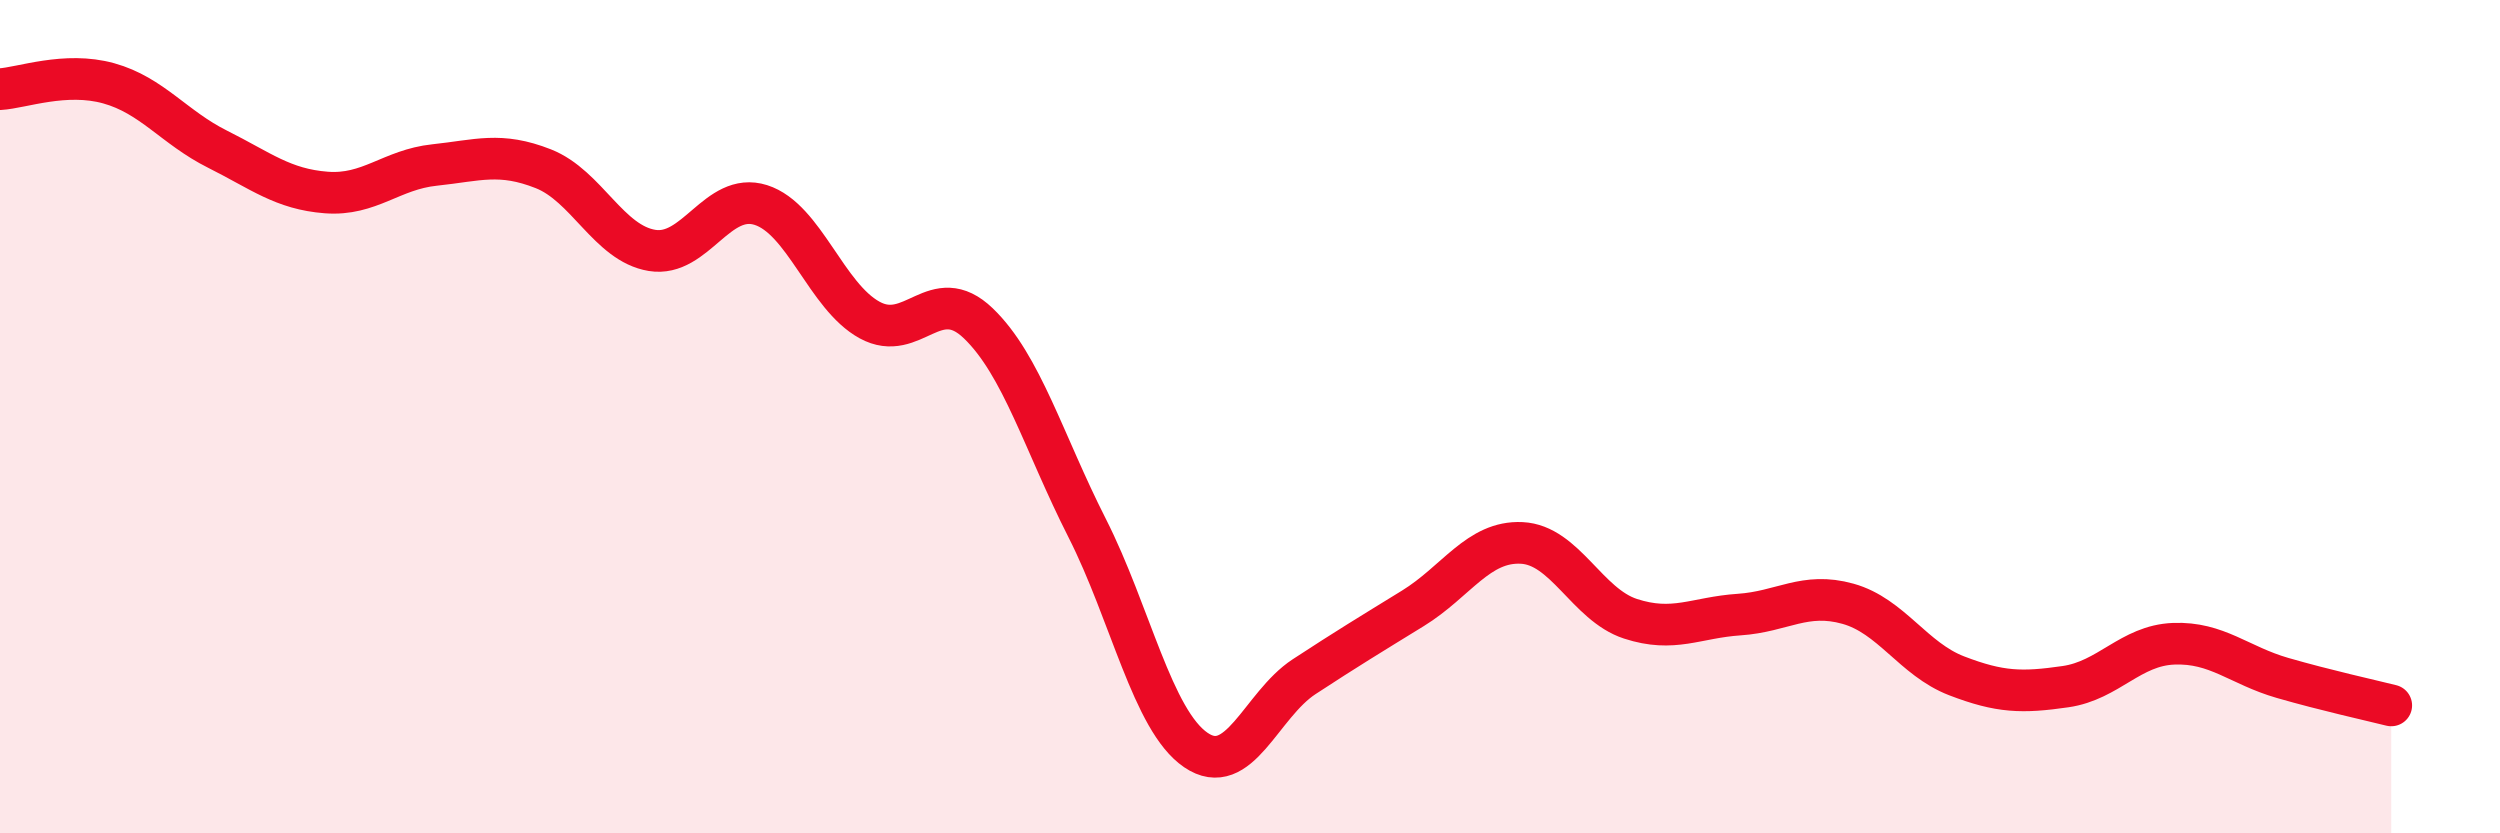
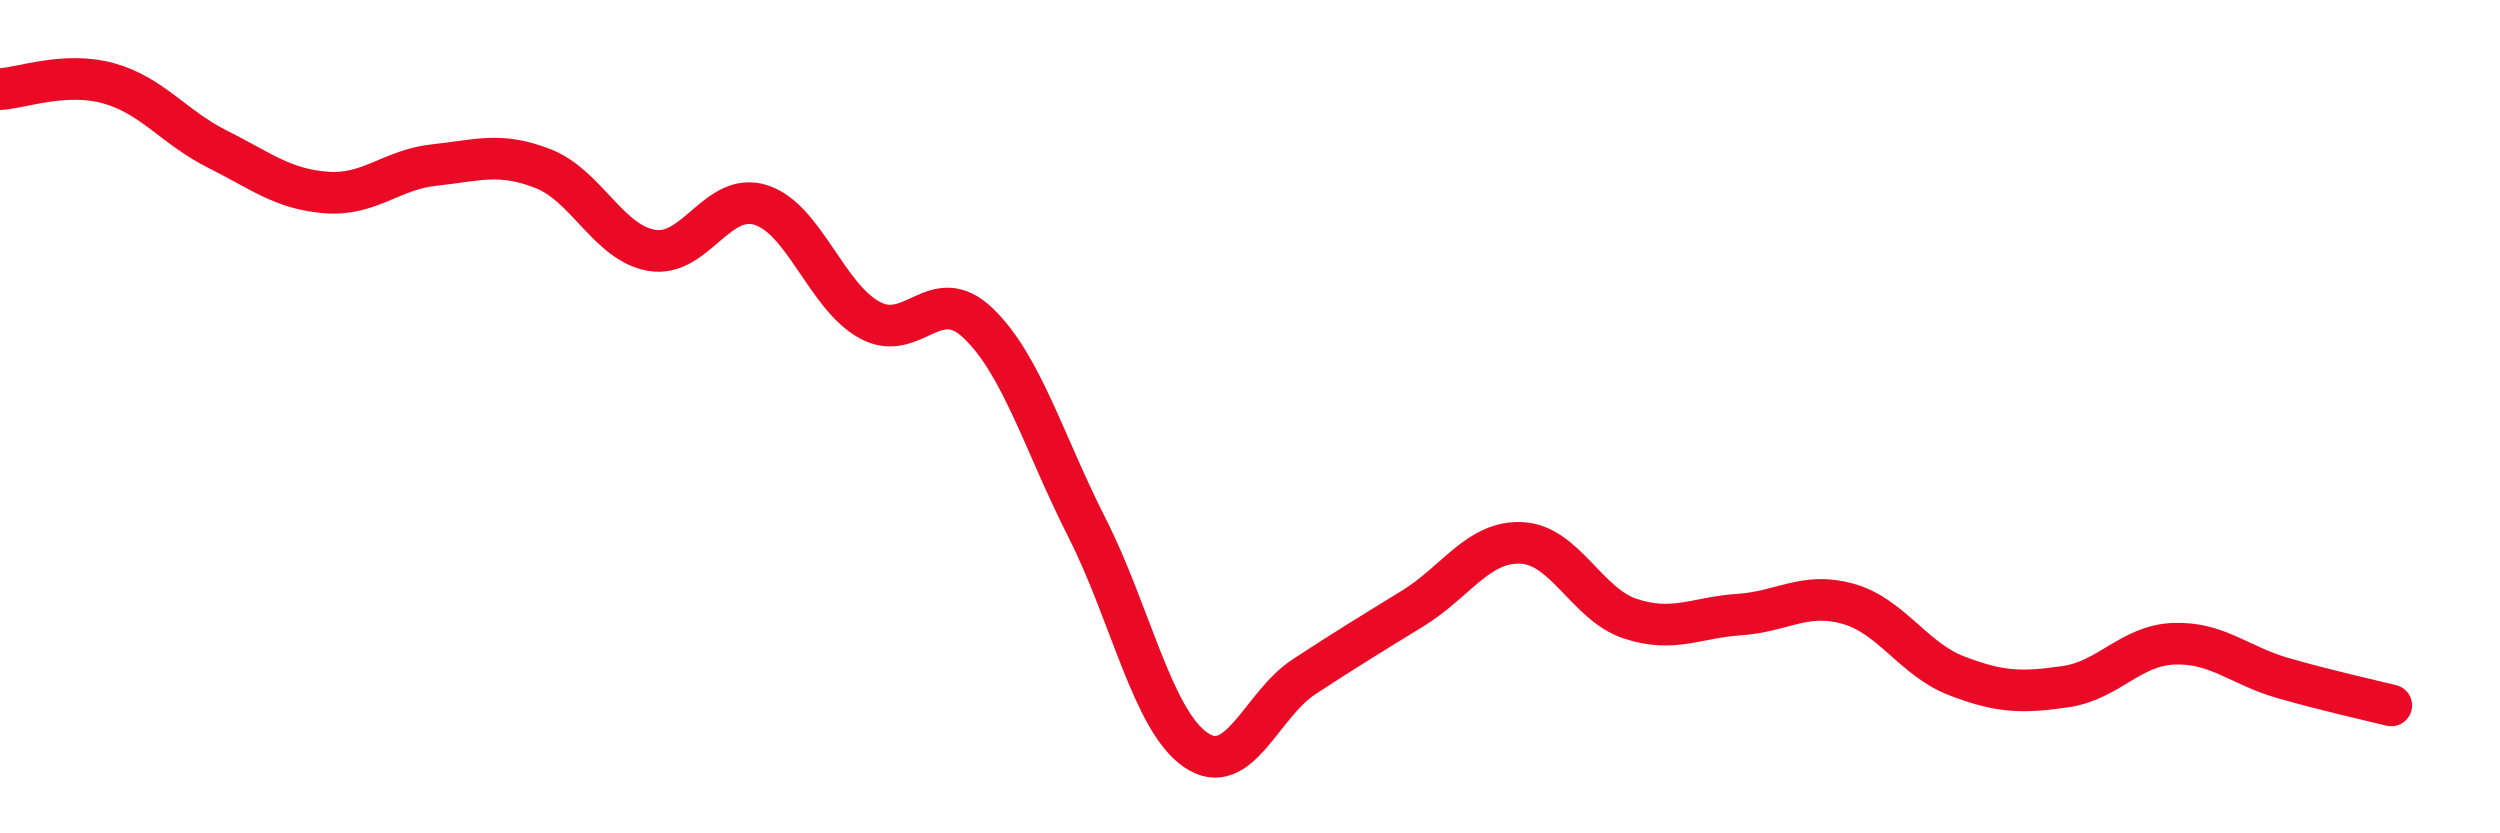
<svg xmlns="http://www.w3.org/2000/svg" width="60" height="20" viewBox="0 0 60 20">
-   <path d="M 0,2.14 C 0.52,2.11 1.57,1.71 2.61,2 C 3.65,2.29 4.18,3.06 5.22,3.58 C 6.26,4.1 6.79,4.54 7.83,4.62 C 8.87,4.7 9.39,4.07 10.43,3.96 C 11.47,3.85 12,3.64 13.04,4.05 C 14.08,4.46 14.61,5.84 15.65,6.01 C 16.69,6.18 17.22,4.59 18.26,4.92 C 19.3,5.25 19.83,7.11 20.87,7.68 C 21.91,8.25 22.44,6.76 23.48,7.76 C 24.52,8.76 25.05,10.62 26.09,12.67 C 27.13,14.72 27.66,17.29 28.7,18 C 29.74,18.71 30.26,16.92 31.3,16.24 C 32.34,15.56 32.87,15.24 33.91,14.6 C 34.95,13.96 35.48,12.98 36.52,13.03 C 37.56,13.08 38.09,14.51 39.13,14.85 C 40.17,15.19 40.7,14.82 41.74,14.75 C 42.78,14.68 43.31,14.2 44.35,14.49 C 45.39,14.78 45.92,15.82 46.96,16.22 C 48,16.62 48.53,16.63 49.57,16.48 C 50.61,16.33 51.13,15.49 52.17,15.45 C 53.21,15.41 53.74,15.97 54.78,16.27 C 55.82,16.57 56.87,16.8 57.39,16.93L57.39 20L0 20Z" fill="#EB0A25" opacity="0.1" stroke-linecap="round" stroke-linejoin="round" />
  <path d="M 0,2.14 C 0.52,2.11 1.57,1.71 2.61,2 C 3.65,2.29 4.18,3.06 5.22,3.58 C 6.26,4.1 6.79,4.54 7.83,4.62 C 8.87,4.7 9.39,4.07 10.43,3.96 C 11.47,3.85 12,3.64 13.04,4.05 C 14.08,4.46 14.61,5.84 15.65,6.01 C 16.69,6.18 17.22,4.59 18.26,4.92 C 19.3,5.25 19.83,7.11 20.87,7.68 C 21.91,8.25 22.44,6.76 23.48,7.76 C 24.52,8.76 25.05,10.62 26.09,12.67 C 27.13,14.72 27.66,17.29 28.7,18 C 29.74,18.71 30.26,16.92 31.3,16.24 C 32.34,15.56 32.87,15.24 33.91,14.6 C 34.95,13.96 35.48,12.98 36.52,13.03 C 37.56,13.08 38.09,14.51 39.13,14.85 C 40.17,15.19 40.7,14.82 41.74,14.75 C 42.78,14.68 43.31,14.2 44.35,14.49 C 45.39,14.78 45.92,15.82 46.96,16.22 C 48,16.62 48.53,16.63 49.57,16.48 C 50.61,16.33 51.13,15.49 52.17,15.45 C 53.21,15.41 53.74,15.97 54.78,16.27 C 55.82,16.57 56.87,16.8 57.39,16.93" stroke="#EB0A25" stroke-width="1" fill="none" stroke-linecap="round" stroke-linejoin="round" />
</svg>